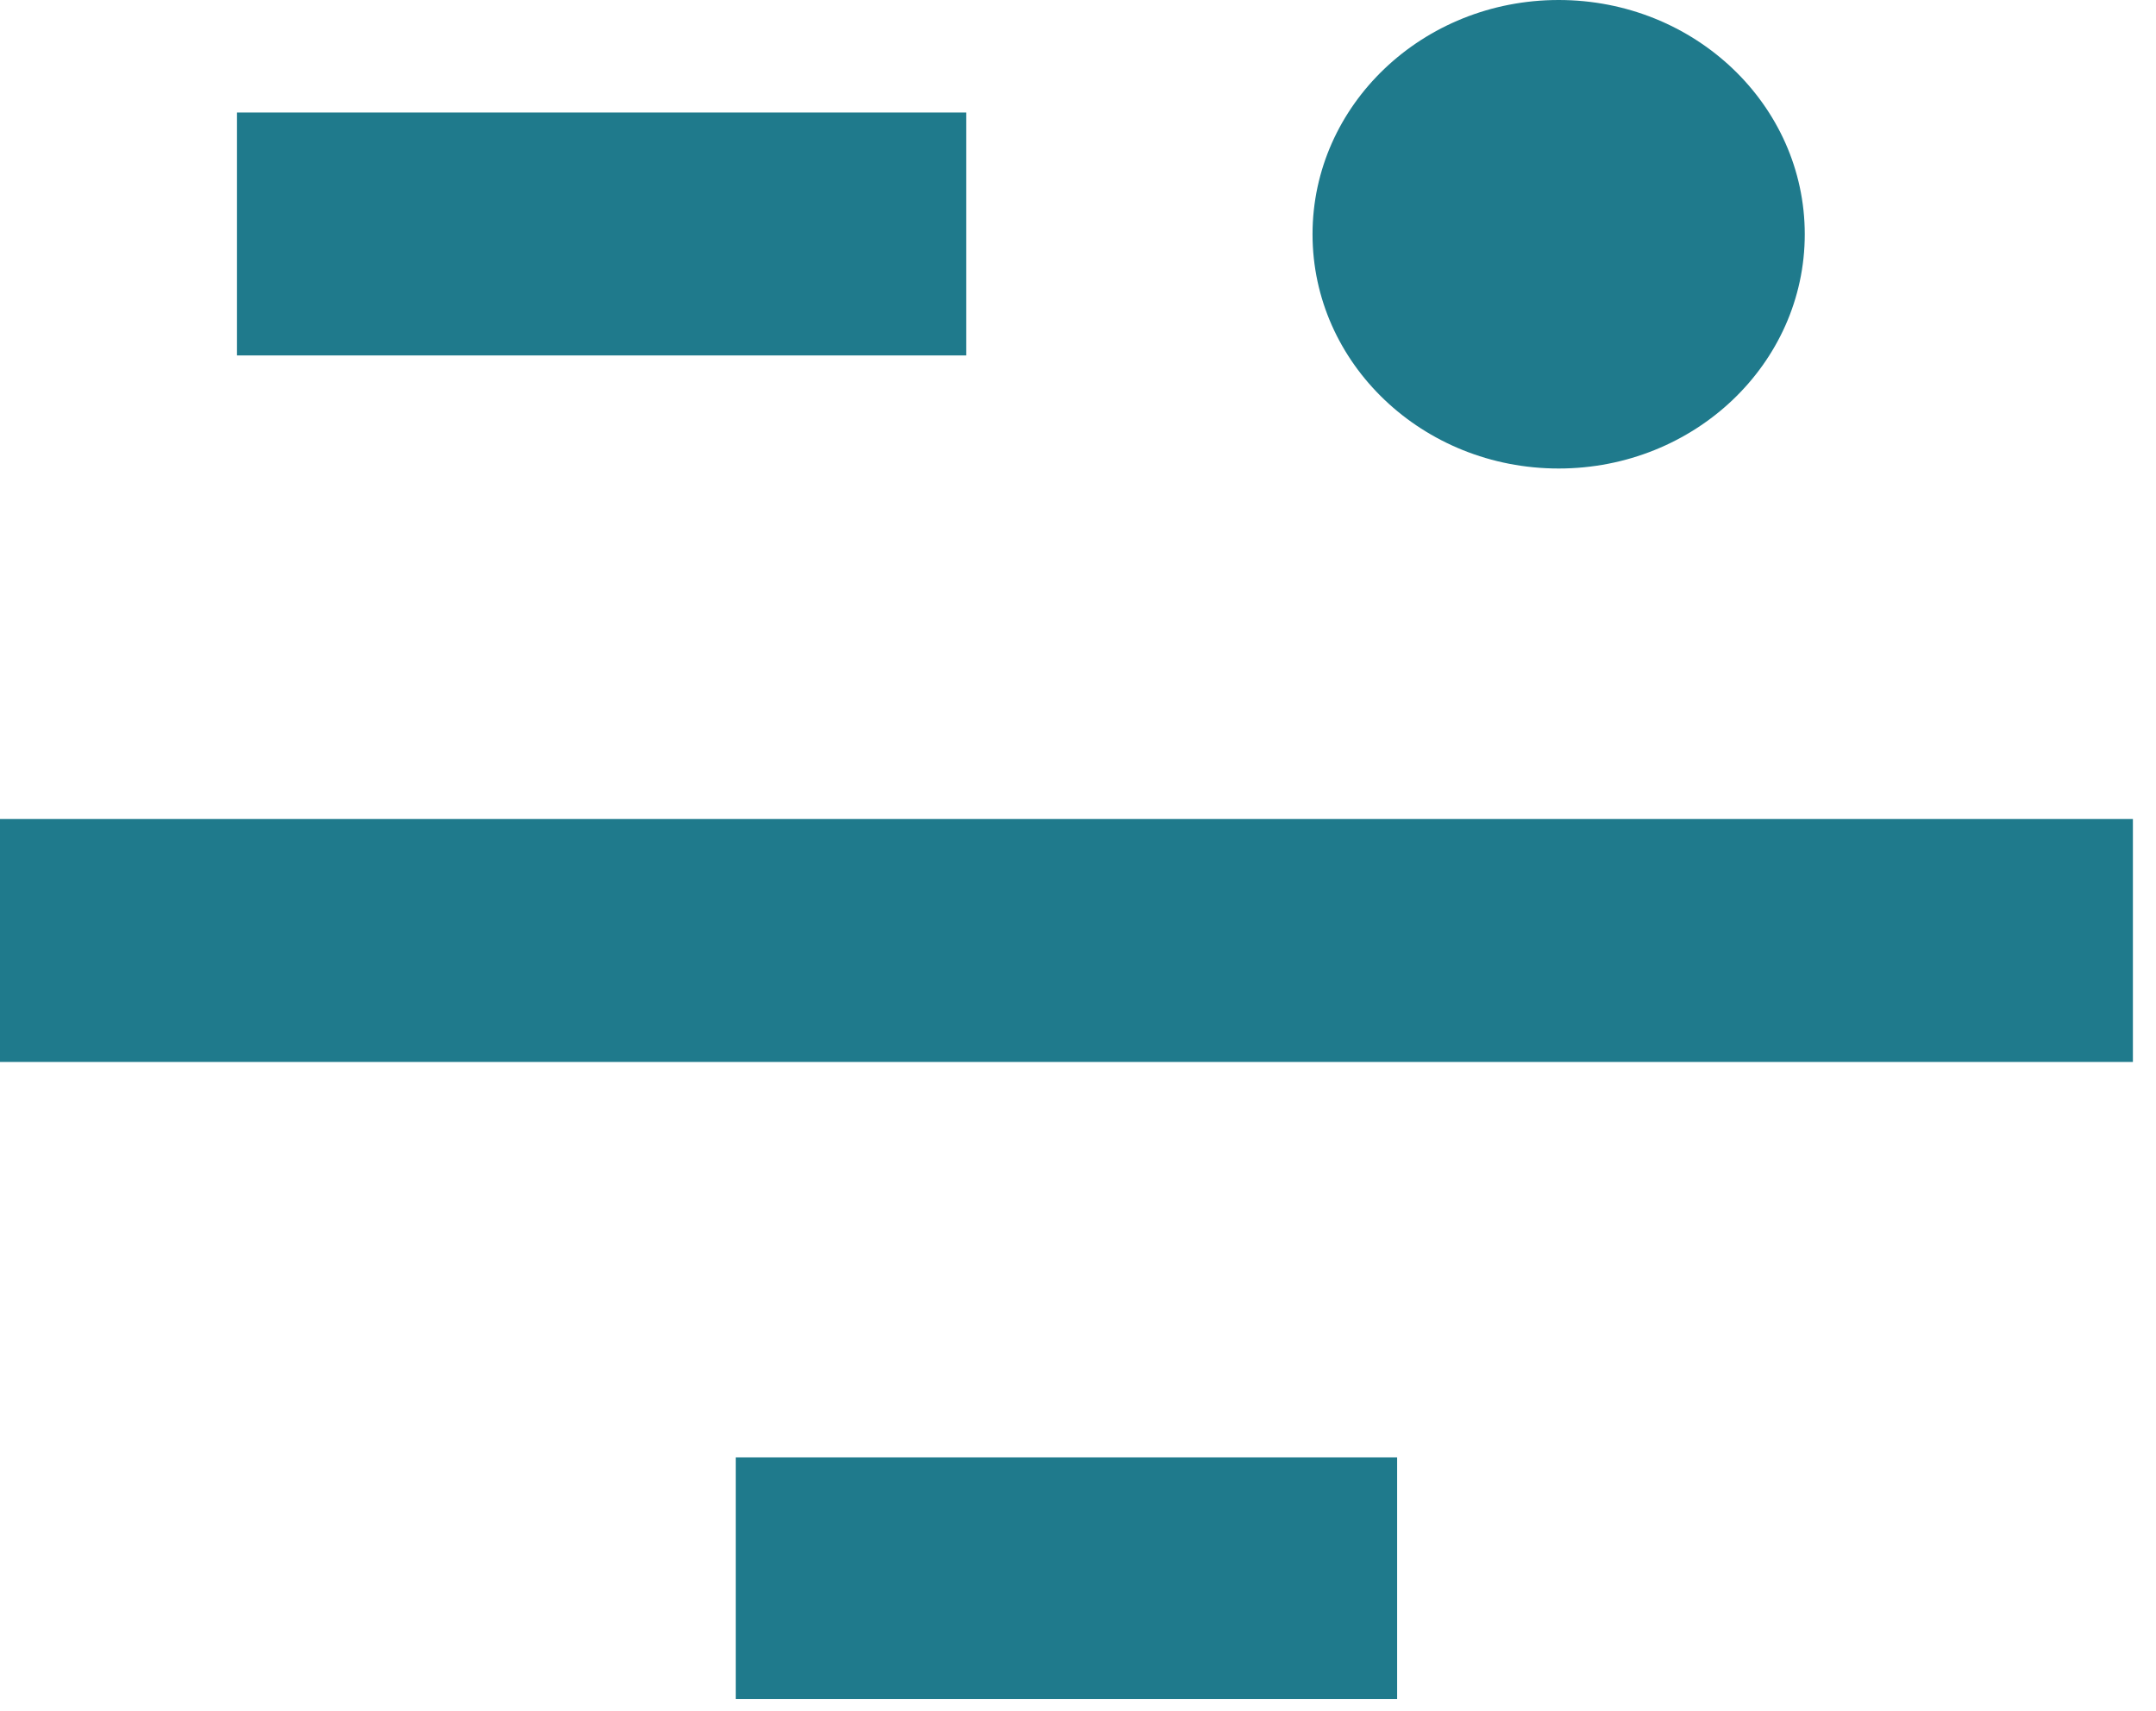
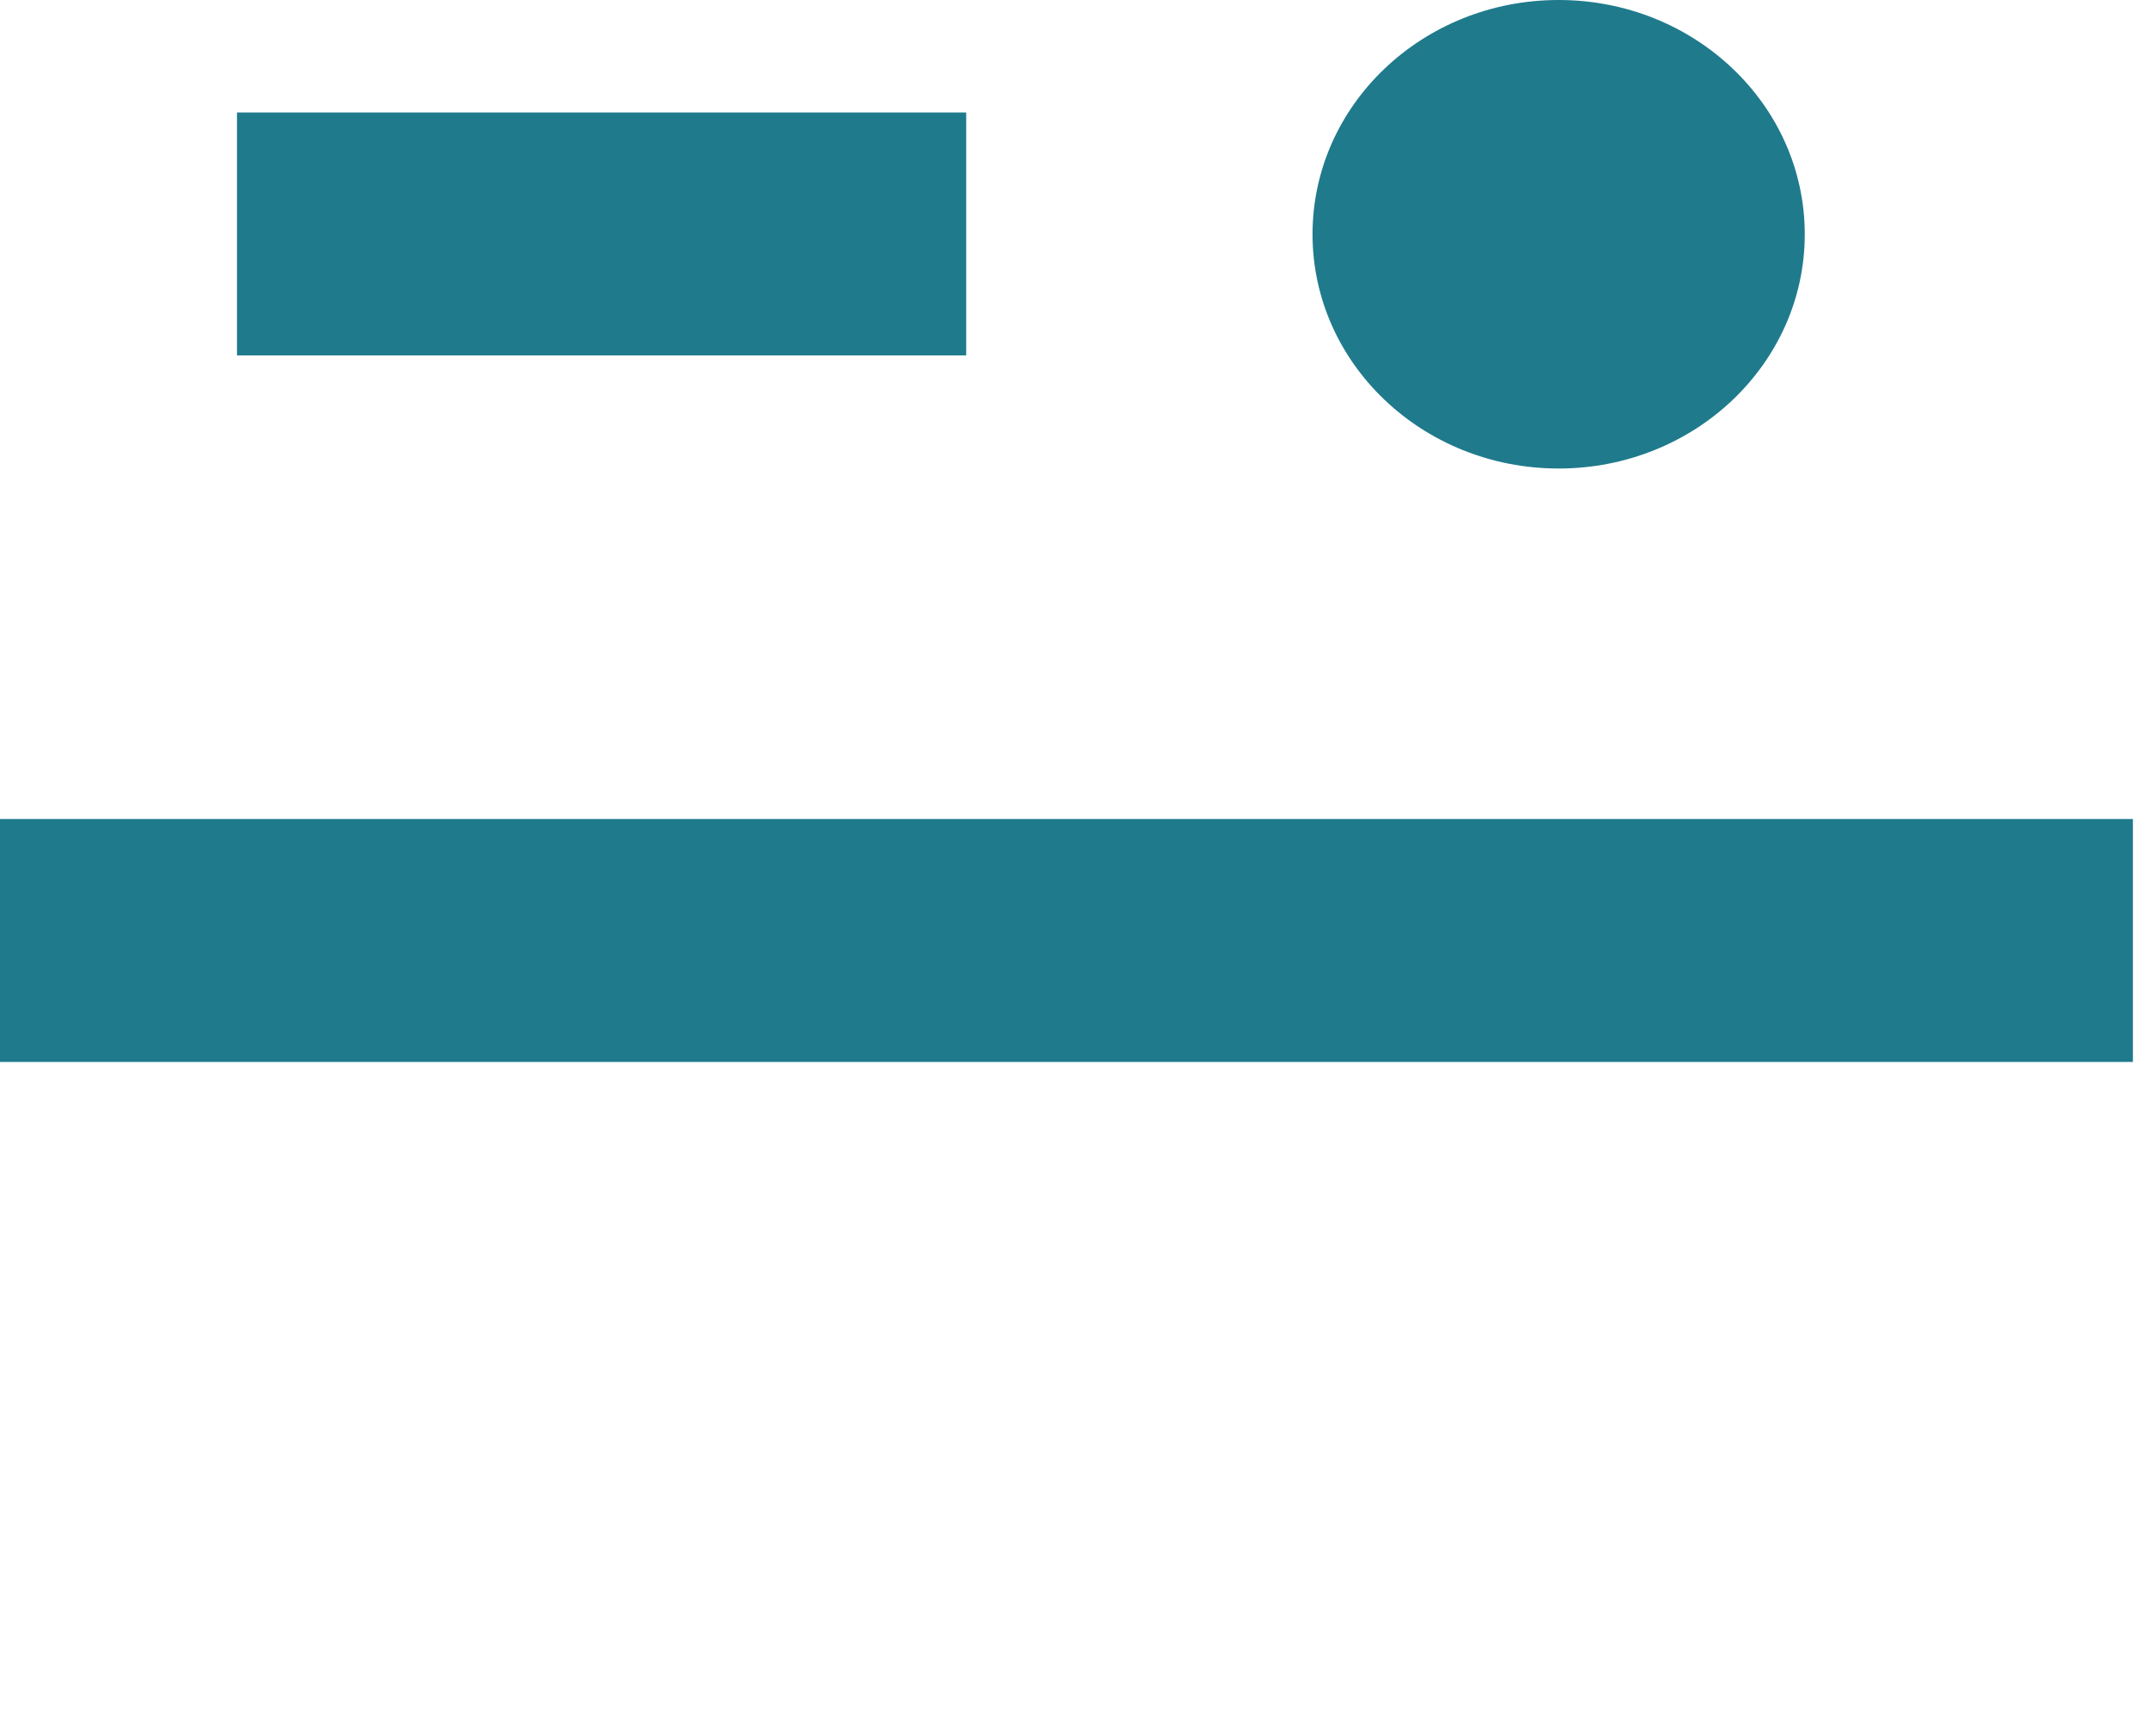
<svg xmlns="http://www.w3.org/2000/svg" width="92" height="73" viewBox="0 0 92 73" fill="none">
  <rect y="34.949" width="91.014" height="10.366" fill="#1F7A8C" />
-   <rect x="31.395" y="62.19" width="28.223" height="10.307" fill="#1F7A8C" />
  <rect x="10.113" y="4.801" width="31.116" height="10.366" fill="#1F7A8C" />
  <ellipse cx="66.51" cy="9.996" rx="10.502" ry="9.996" fill="#1F7A8C" />
</svg>